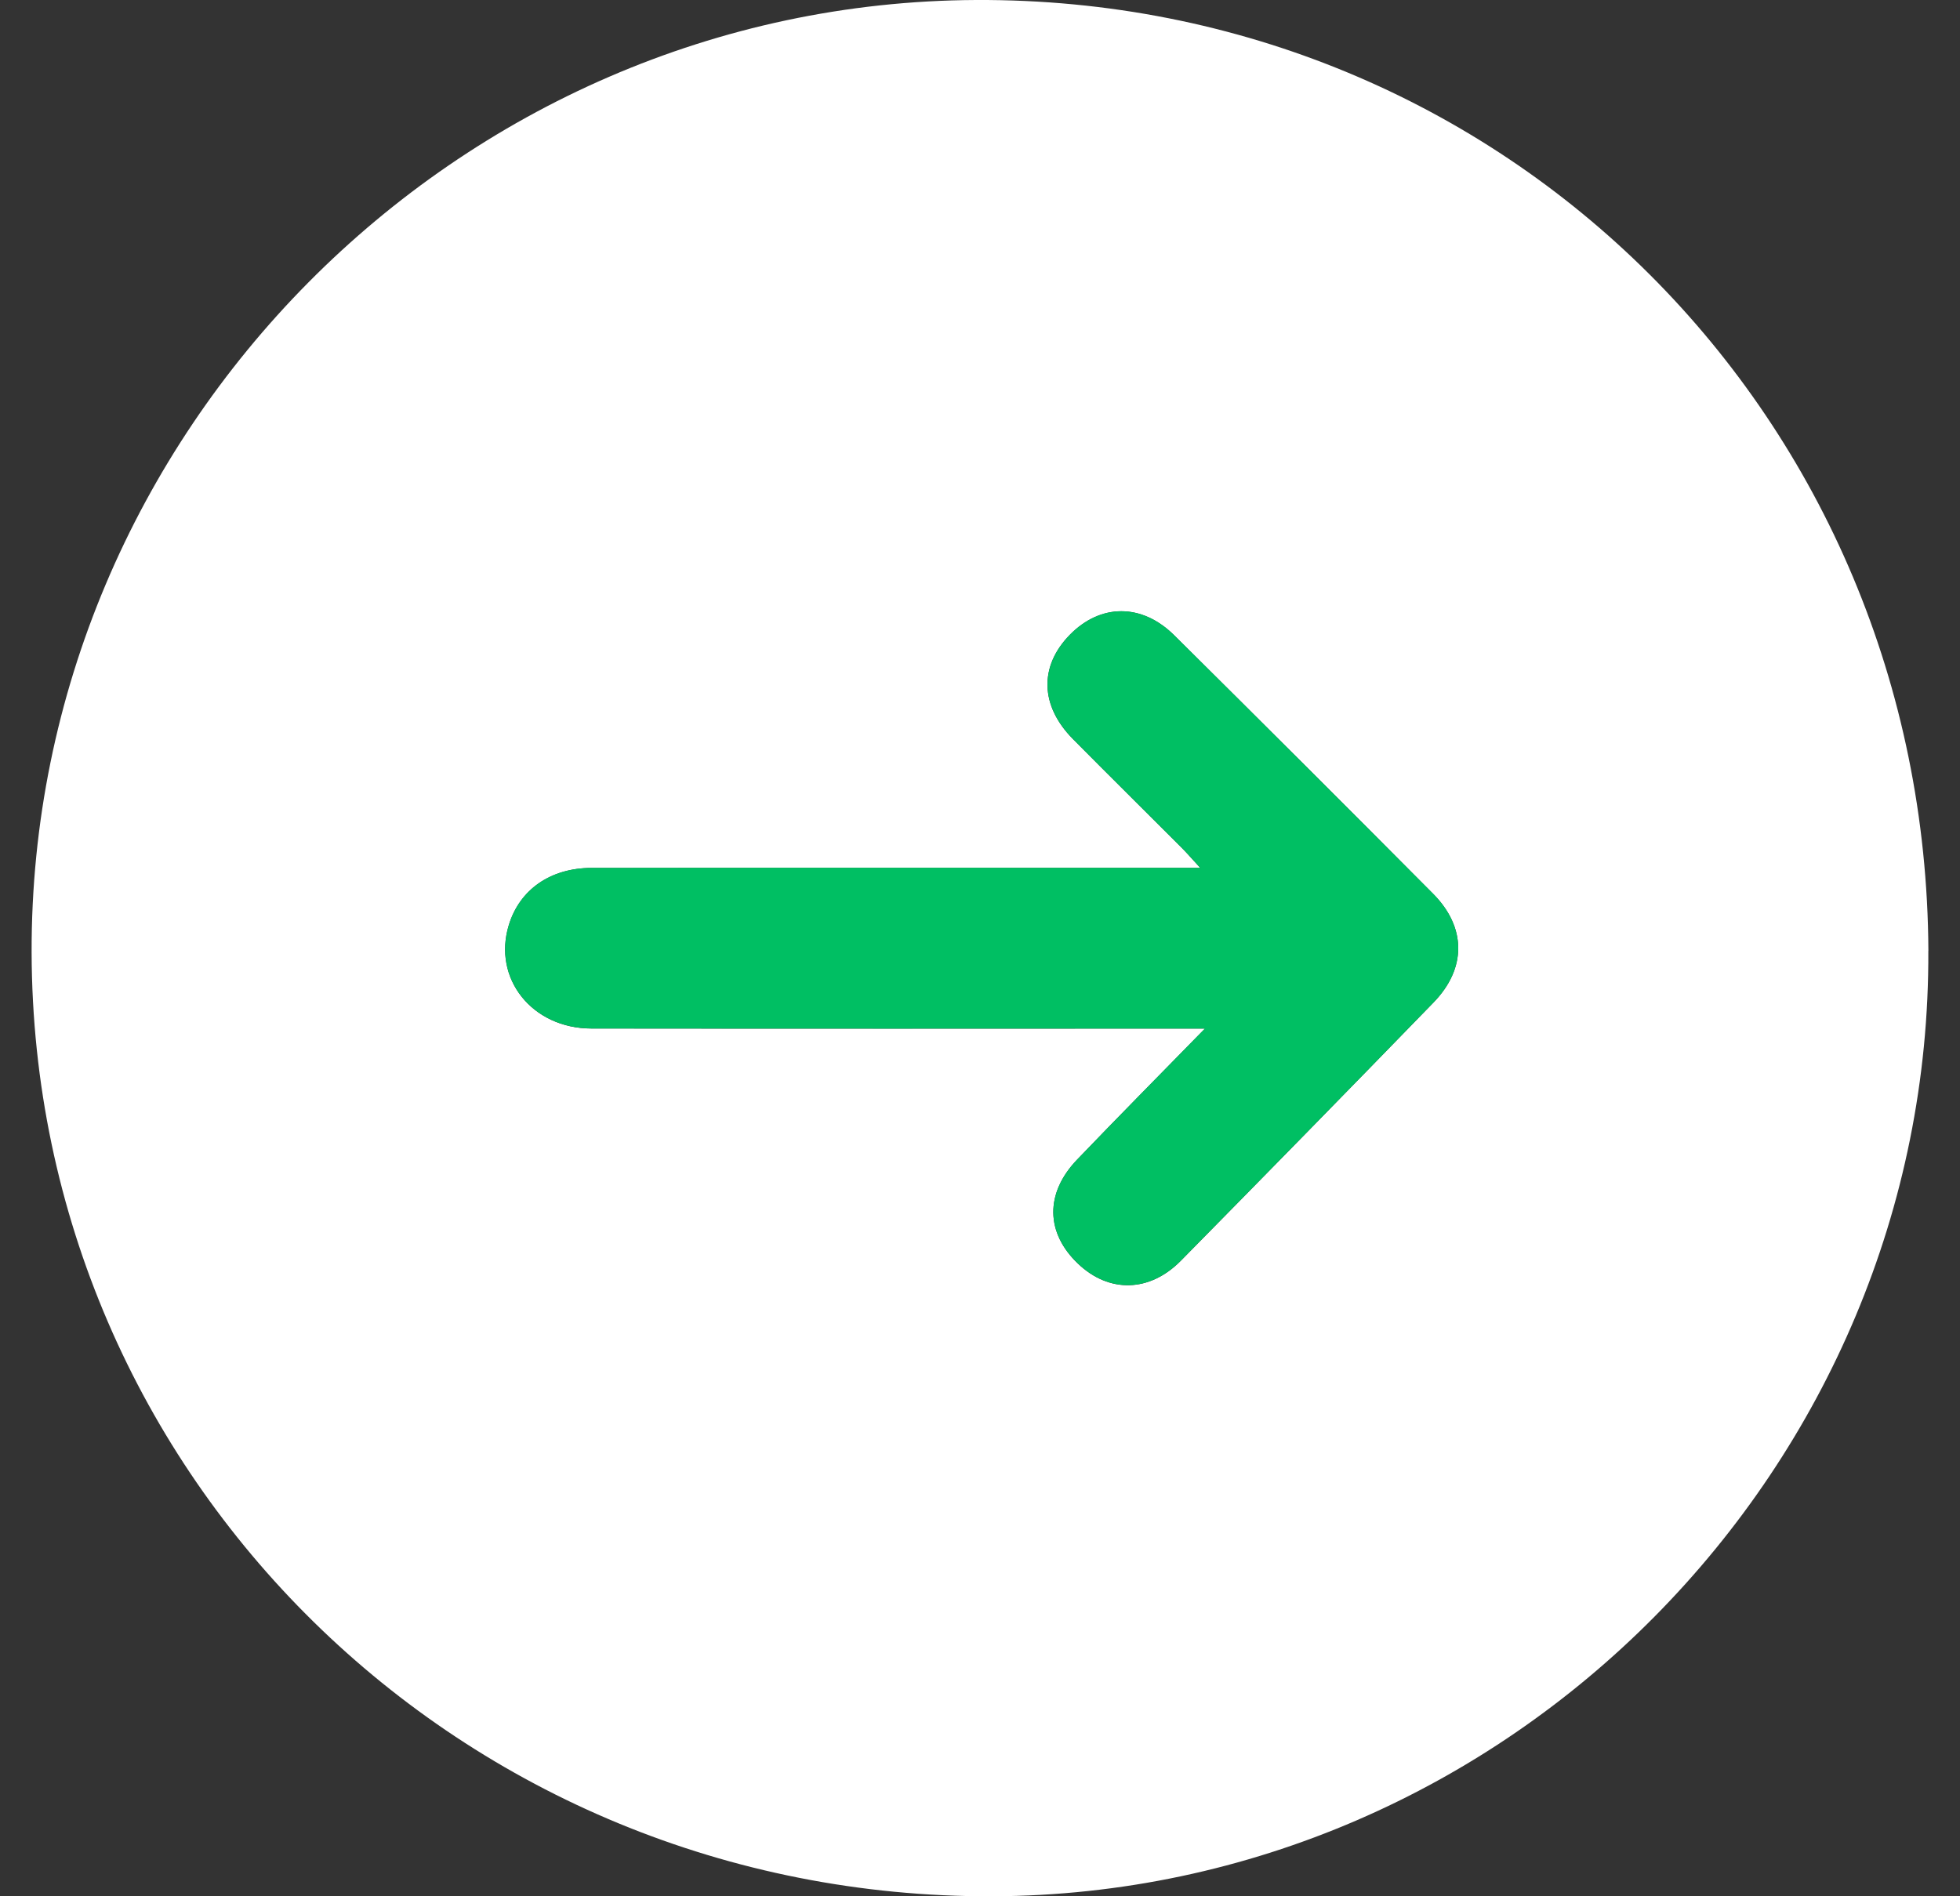
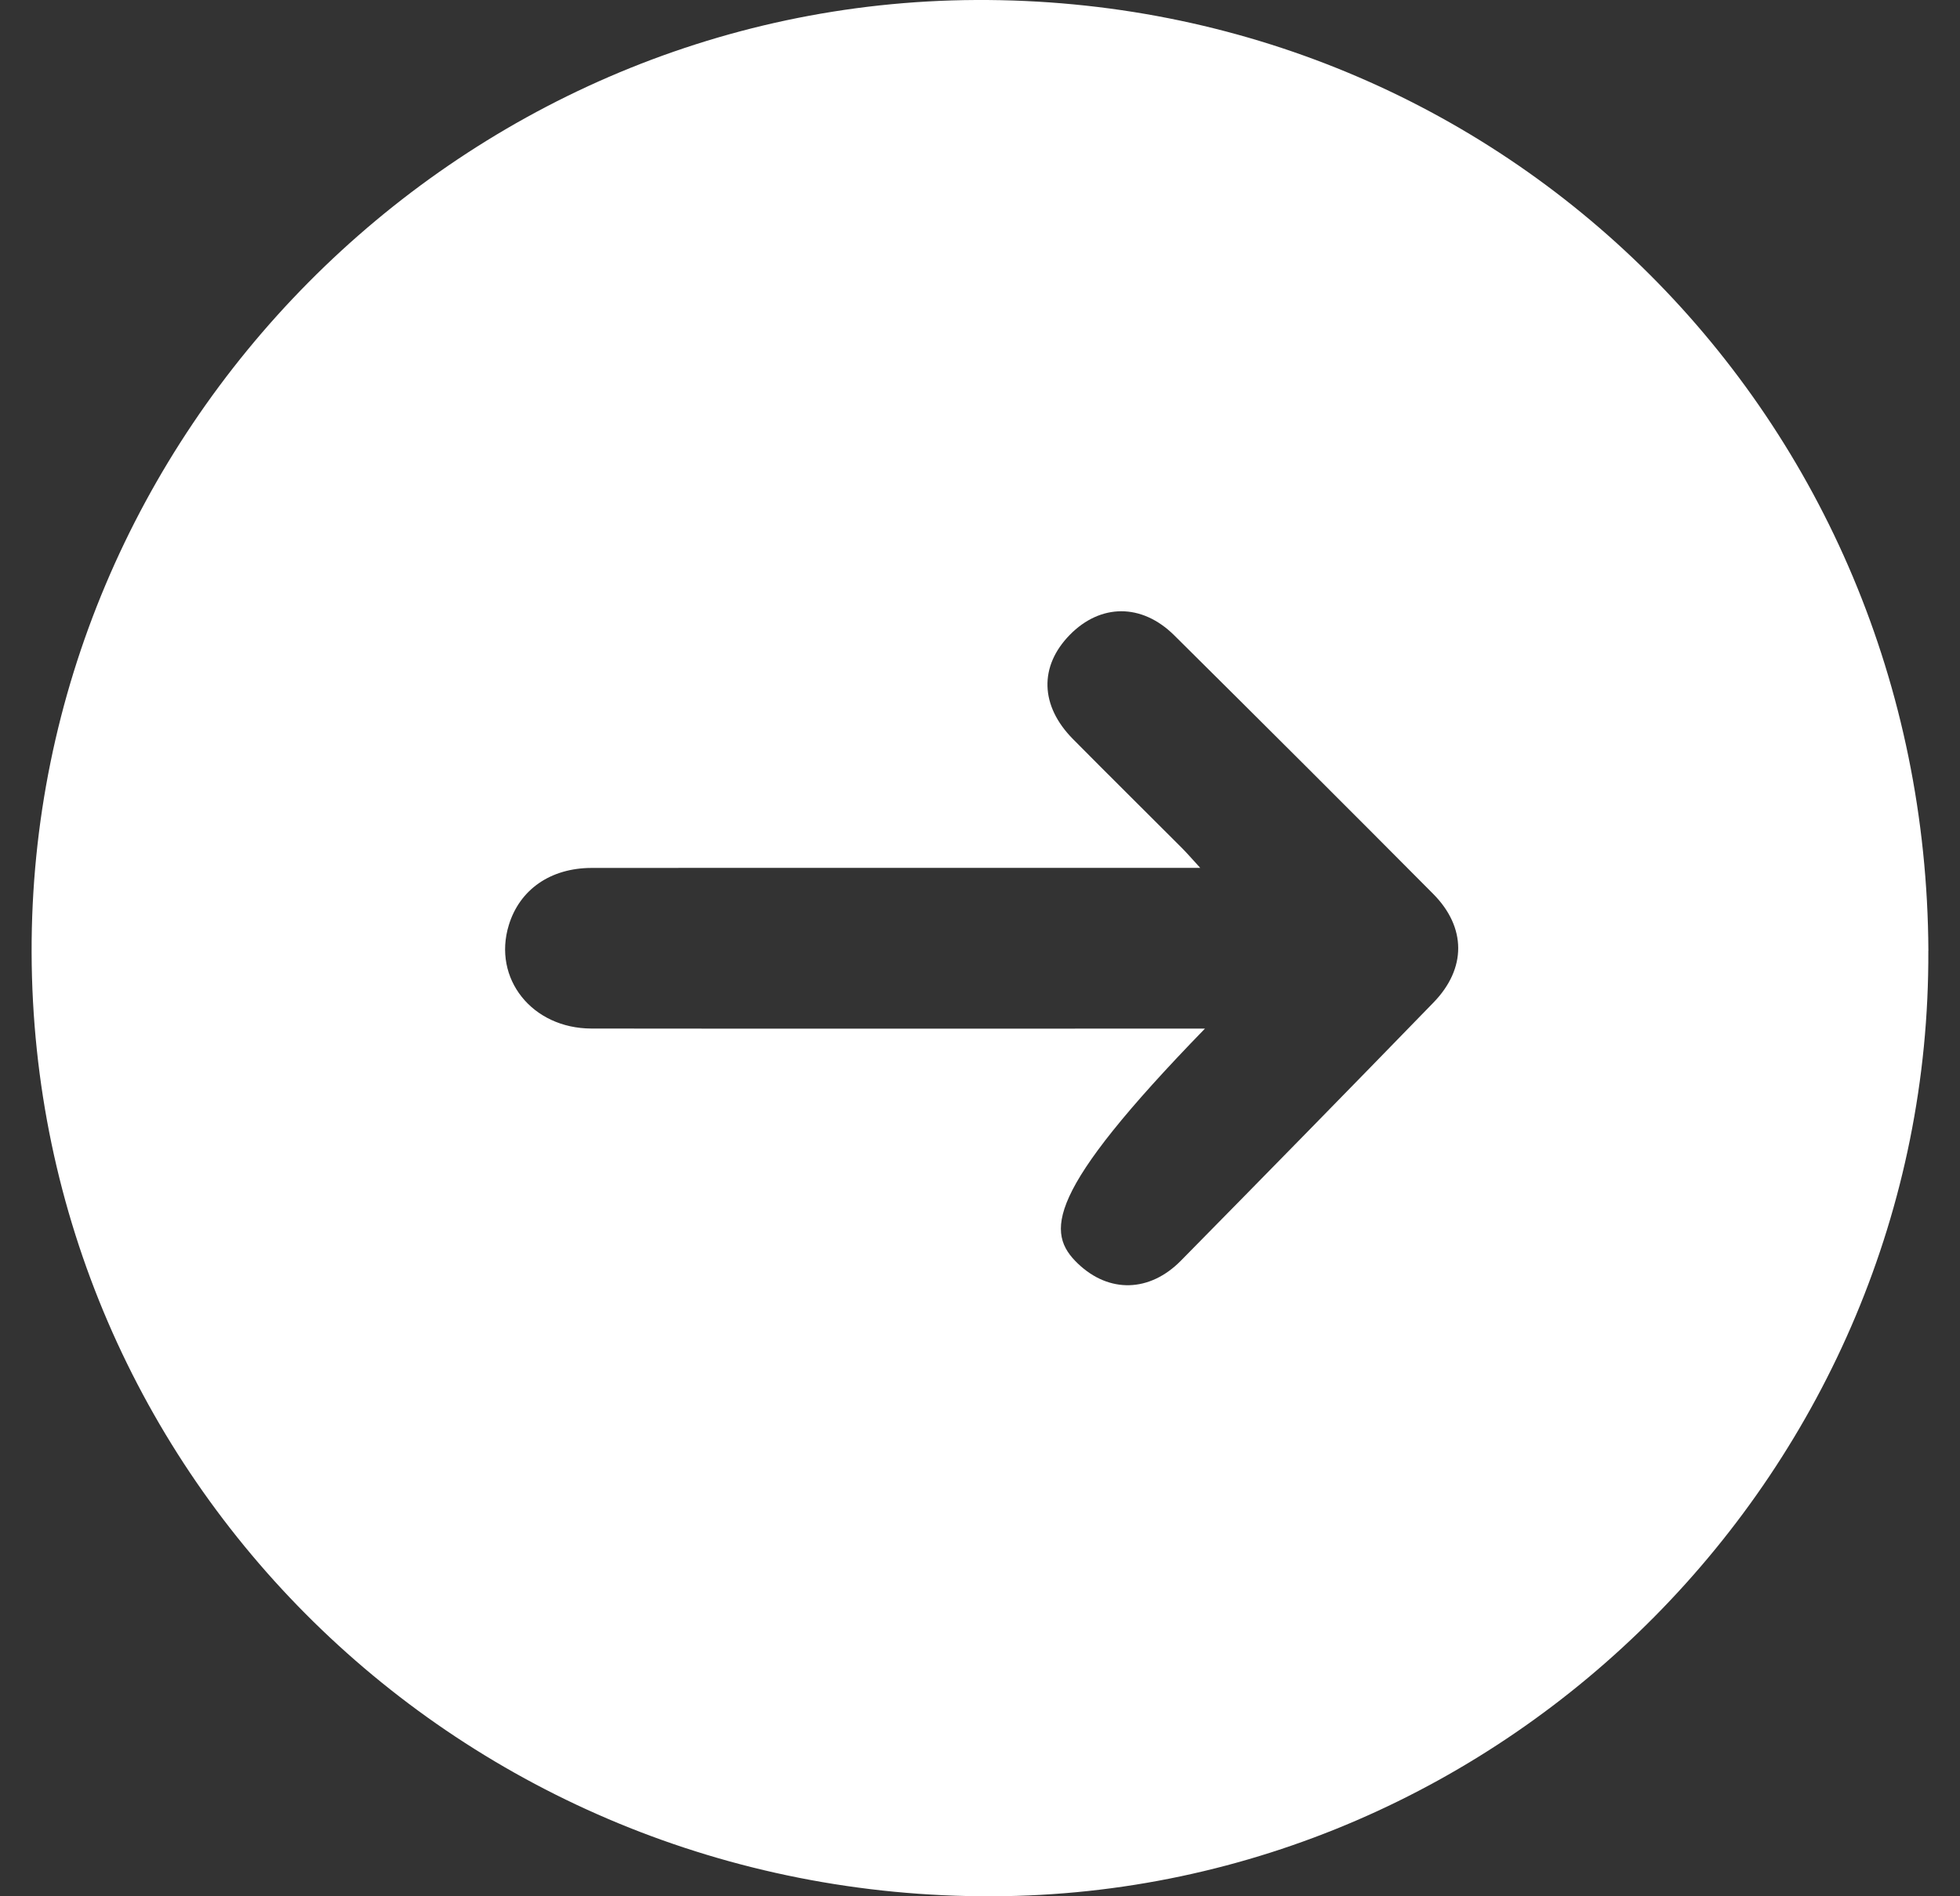
<svg xmlns="http://www.w3.org/2000/svg" width="31" height="30" viewBox="0 0 31 30" fill="none">
  <rect x="0" y="0" width="31" height="30" fill="#333333" stroke="none" />
-   <path d="M30.499 15.041C30.537 23.213 23.853 29.969 15.7 30C7.305 30.031 0.523 23.369 0.5 15.07C0.477 6.847 7.224 0.039 15.436 0C23.806 -0.039 30.46 6.606 30.5 15.041H30.499ZM18.983 13.73C18.143 13.73 17.376 13.73 16.61 13.73C14.194 13.73 11.777 13.729 9.361 13.731C8.707 13.731 8.22 14.073 8.048 14.634C7.788 15.48 8.414 16.271 9.356 16.272C12.433 16.276 15.51 16.273 18.586 16.273C18.715 16.273 18.844 16.273 19.058 16.273C18.335 17.013 17.68 17.674 17.036 18.346C16.525 18.879 16.538 19.506 17.052 19.994C17.541 20.459 18.181 20.448 18.677 19.945C20.013 18.588 21.346 17.227 22.672 15.861C23.196 15.322 23.194 14.671 22.666 14.14C21.307 12.771 19.941 11.409 18.571 10.05C18.057 9.541 17.405 9.549 16.92 10.044C16.433 10.542 16.45 11.166 16.97 11.692C17.539 12.267 18.114 12.835 18.686 13.408C18.77 13.492 18.848 13.582 18.983 13.73Z" fill="white" />
-   <path d="M18.983 13.729C18.848 13.582 18.771 13.492 18.686 13.407C18.115 12.835 17.539 12.265 16.97 11.691C16.45 11.165 16.434 10.541 16.92 10.043C17.404 9.548 18.057 9.54 18.571 10.049C19.942 11.408 21.307 12.771 22.667 14.139C23.194 14.671 23.197 15.321 22.673 15.86C21.347 17.226 20.014 18.588 18.677 19.944C18.181 20.448 17.541 20.458 17.052 19.993C16.538 19.505 16.525 18.878 17.036 18.345C17.68 17.673 18.335 17.012 19.058 16.272C18.844 16.272 18.715 16.272 18.586 16.272C15.509 16.272 12.432 16.274 9.356 16.271C8.413 16.27 7.788 15.478 8.048 14.633C8.22 14.072 8.707 13.731 9.361 13.73C11.777 13.727 14.194 13.729 16.61 13.729C17.376 13.729 18.143 13.729 18.983 13.729Z" fill="#00BF63" />
+   <path d="M30.499 15.041C30.537 23.213 23.853 29.969 15.7 30C7.305 30.031 0.523 23.369 0.5 15.07C0.477 6.847 7.224 0.039 15.436 0C23.806 -0.039 30.46 6.606 30.5 15.041H30.499ZM18.983 13.73C18.143 13.73 17.376 13.73 16.61 13.73C14.194 13.73 11.777 13.729 9.361 13.731C8.707 13.731 8.22 14.073 8.048 14.634C7.788 15.48 8.414 16.271 9.356 16.272C12.433 16.276 15.51 16.273 18.586 16.273C18.715 16.273 18.844 16.273 19.058 16.273C16.525 18.879 16.538 19.506 17.052 19.994C17.541 20.459 18.181 20.448 18.677 19.945C20.013 18.588 21.346 17.227 22.672 15.861C23.196 15.322 23.194 14.671 22.666 14.14C21.307 12.771 19.941 11.409 18.571 10.05C18.057 9.541 17.405 9.549 16.92 10.044C16.433 10.542 16.45 11.166 16.97 11.692C17.539 12.267 18.114 12.835 18.686 13.408C18.77 13.492 18.848 13.582 18.983 13.73Z" fill="white" />
</svg>